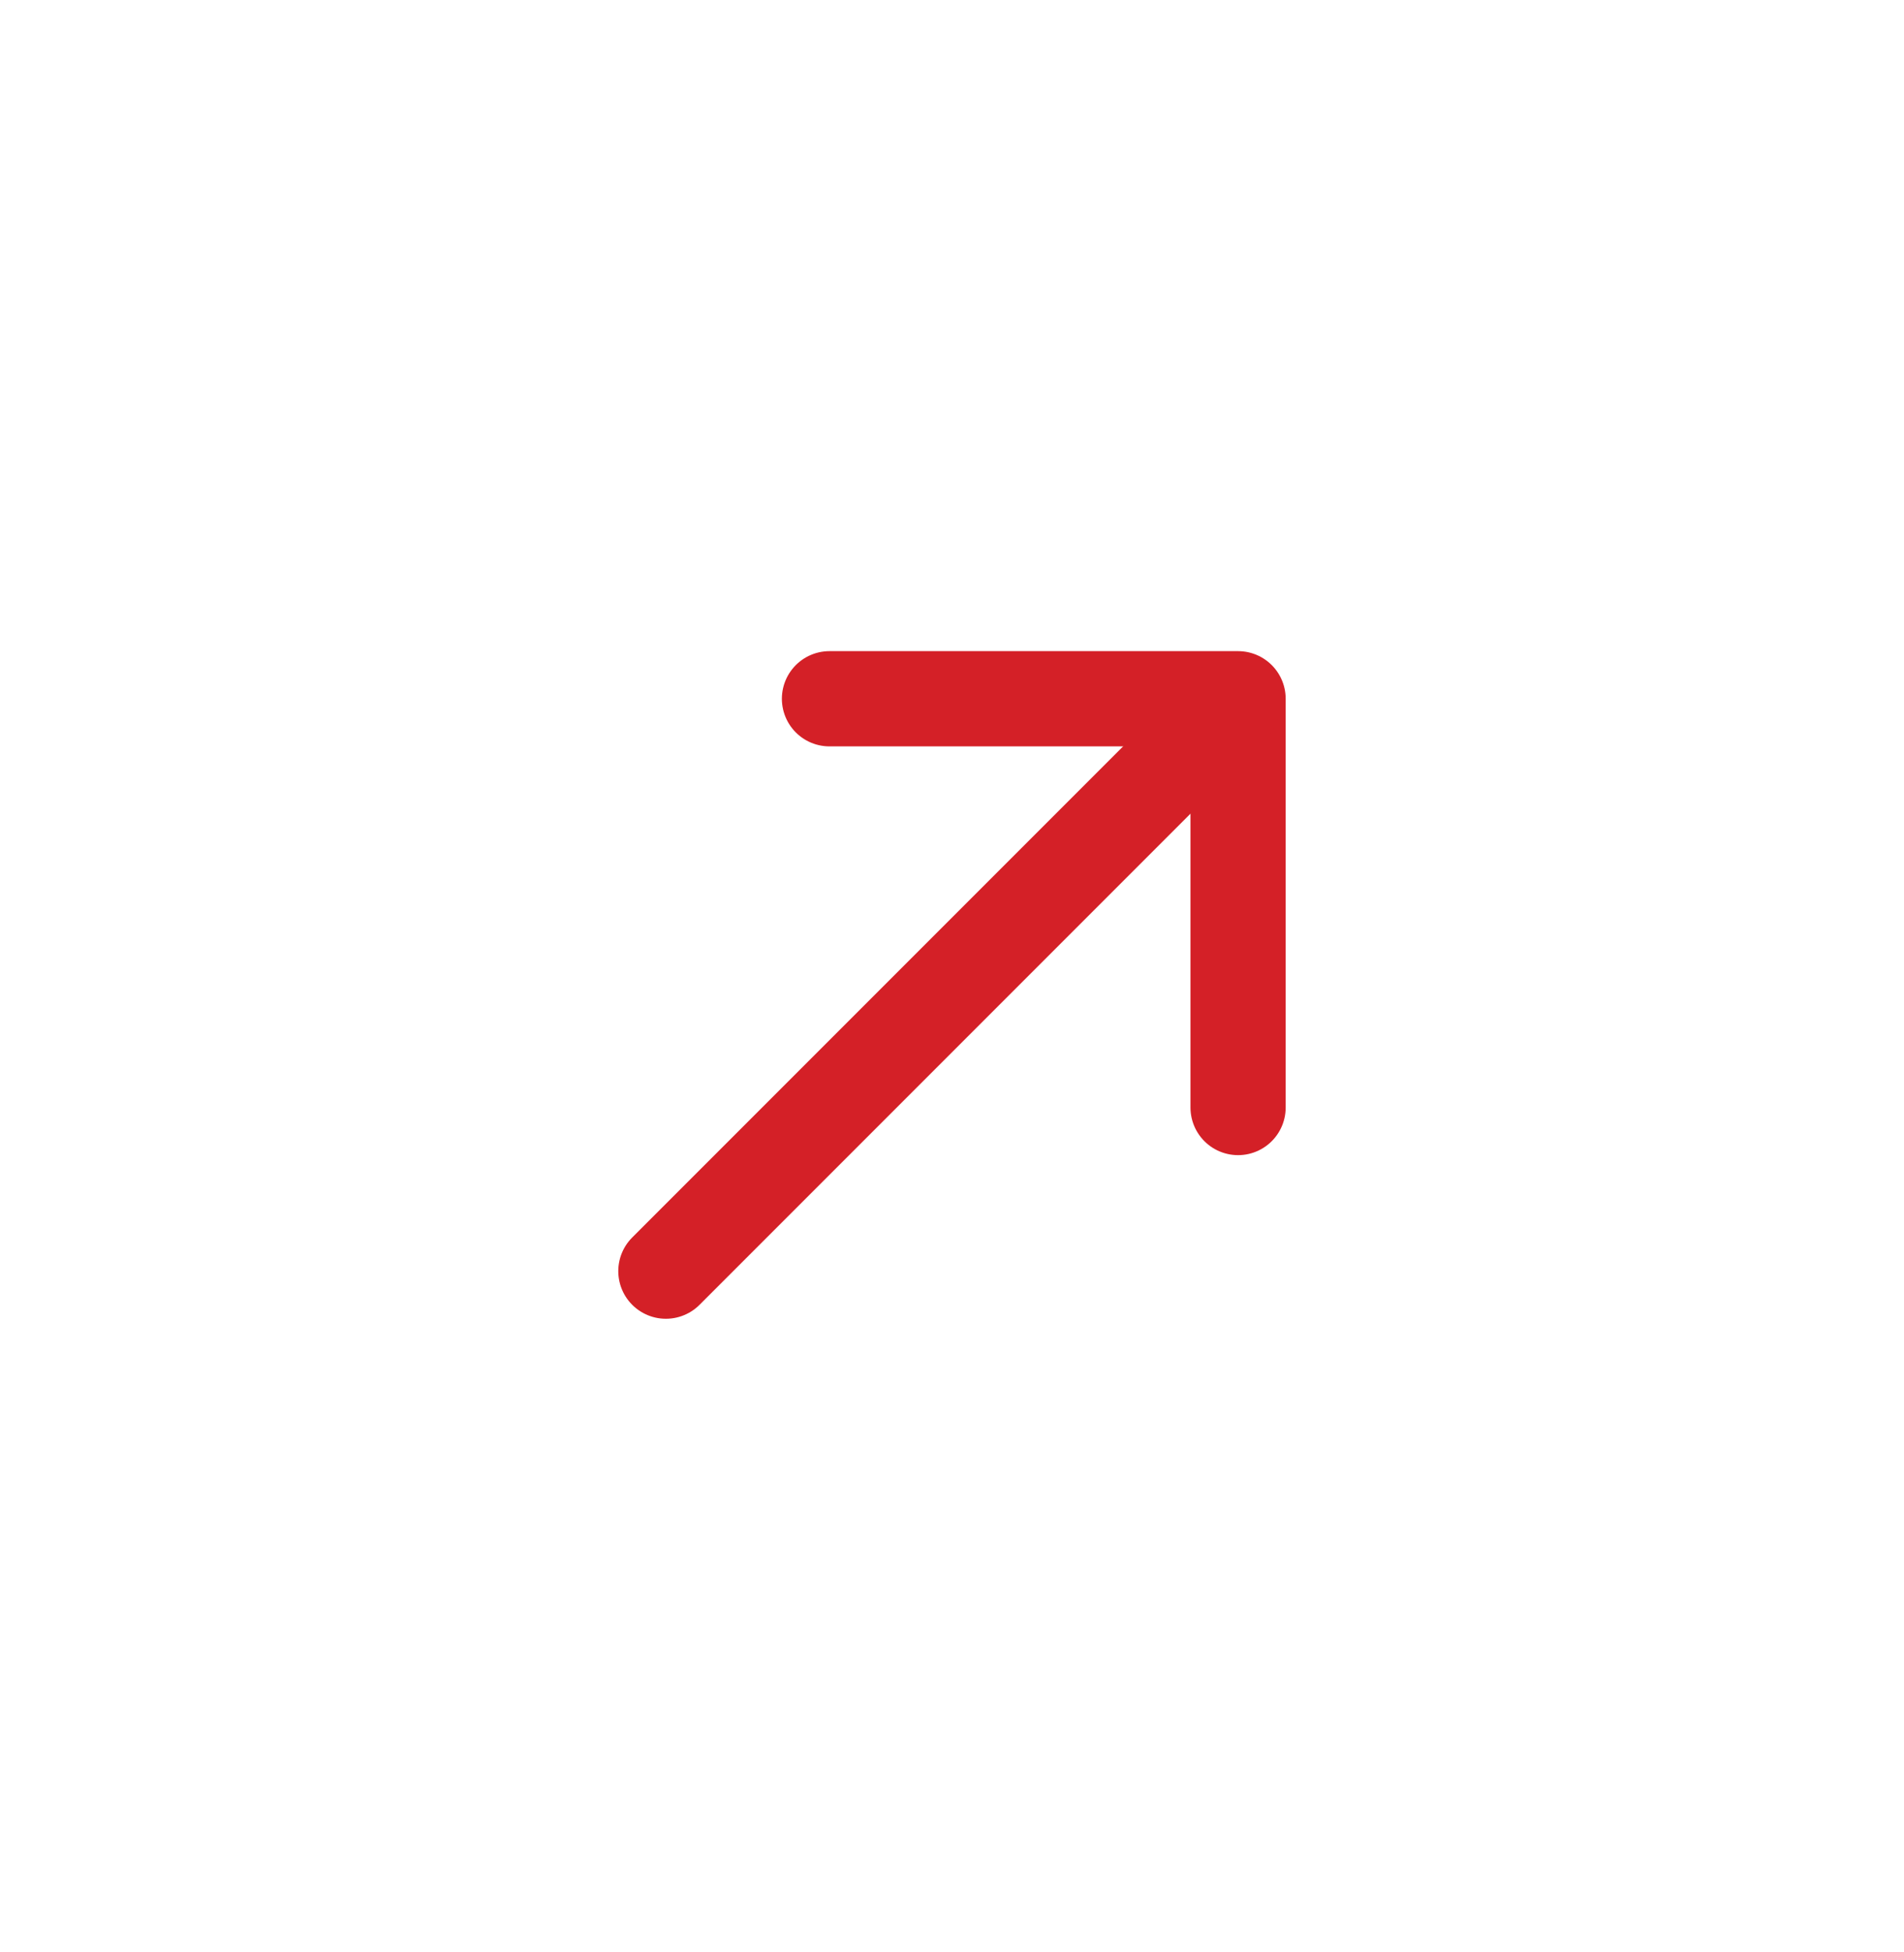
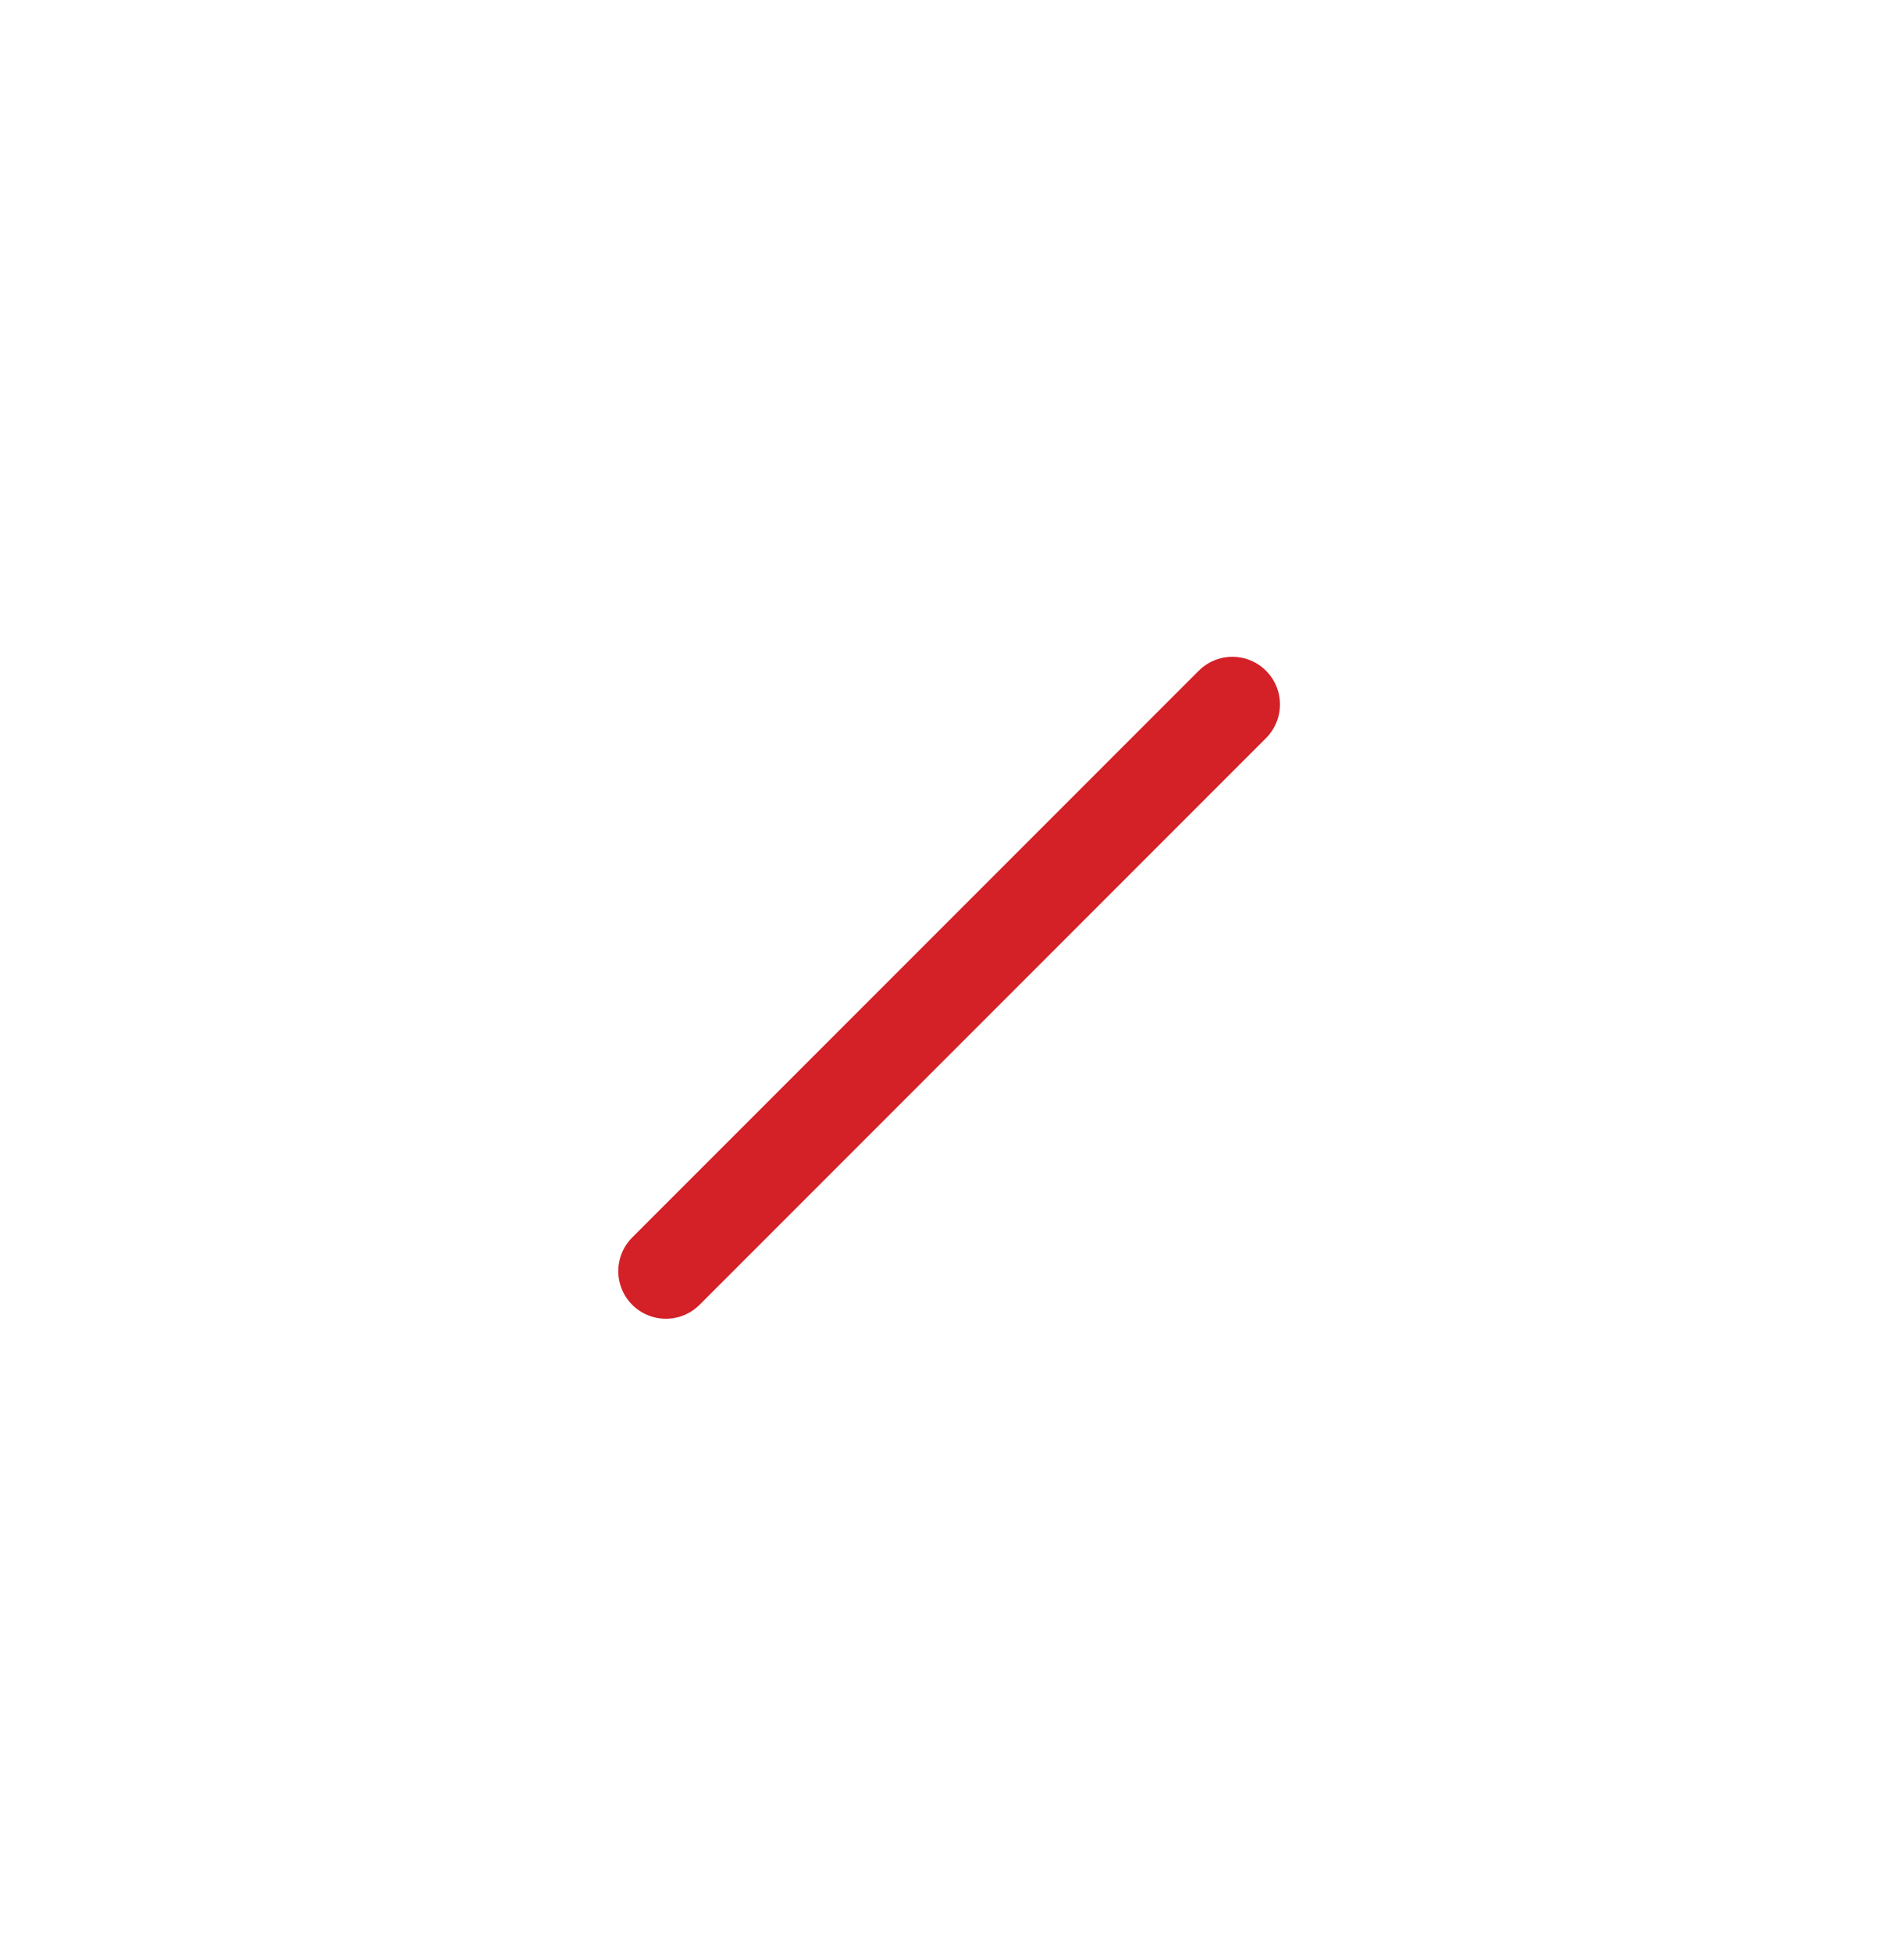
<svg xmlns="http://www.w3.org/2000/svg" width="40" height="41" viewBox="0 0 40 41" fill="none">
-   <path d="M26.01 23.258L26.01 14.674L17.426 14.674" stroke="#D42027" stroke-width="2" stroke-miterlimit="10" stroke-linecap="round" stroke-linejoin="round" />
  <path d="M13.989 26.694L25.89 14.793" stroke="#D42027" stroke-width="2" stroke-miterlimit="10" stroke-linecap="round" stroke-linejoin="round" />
</svg>